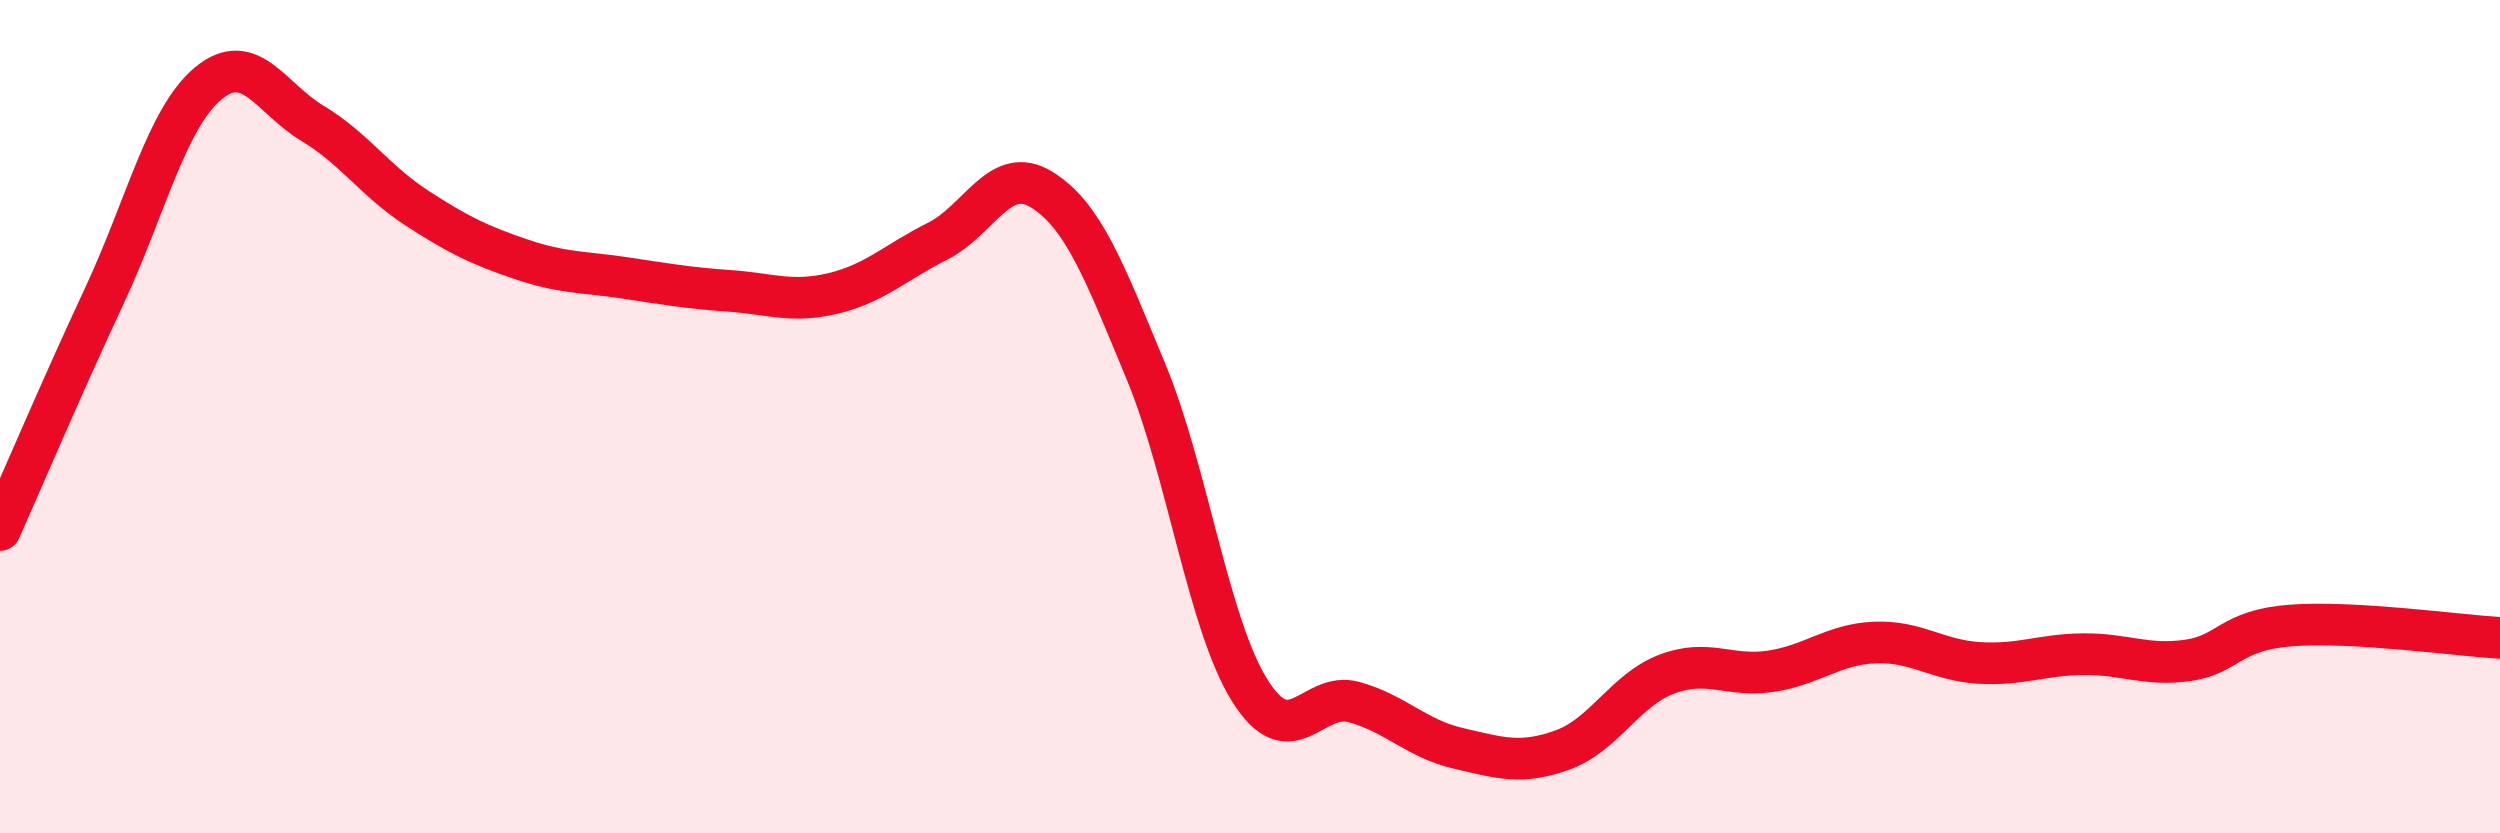
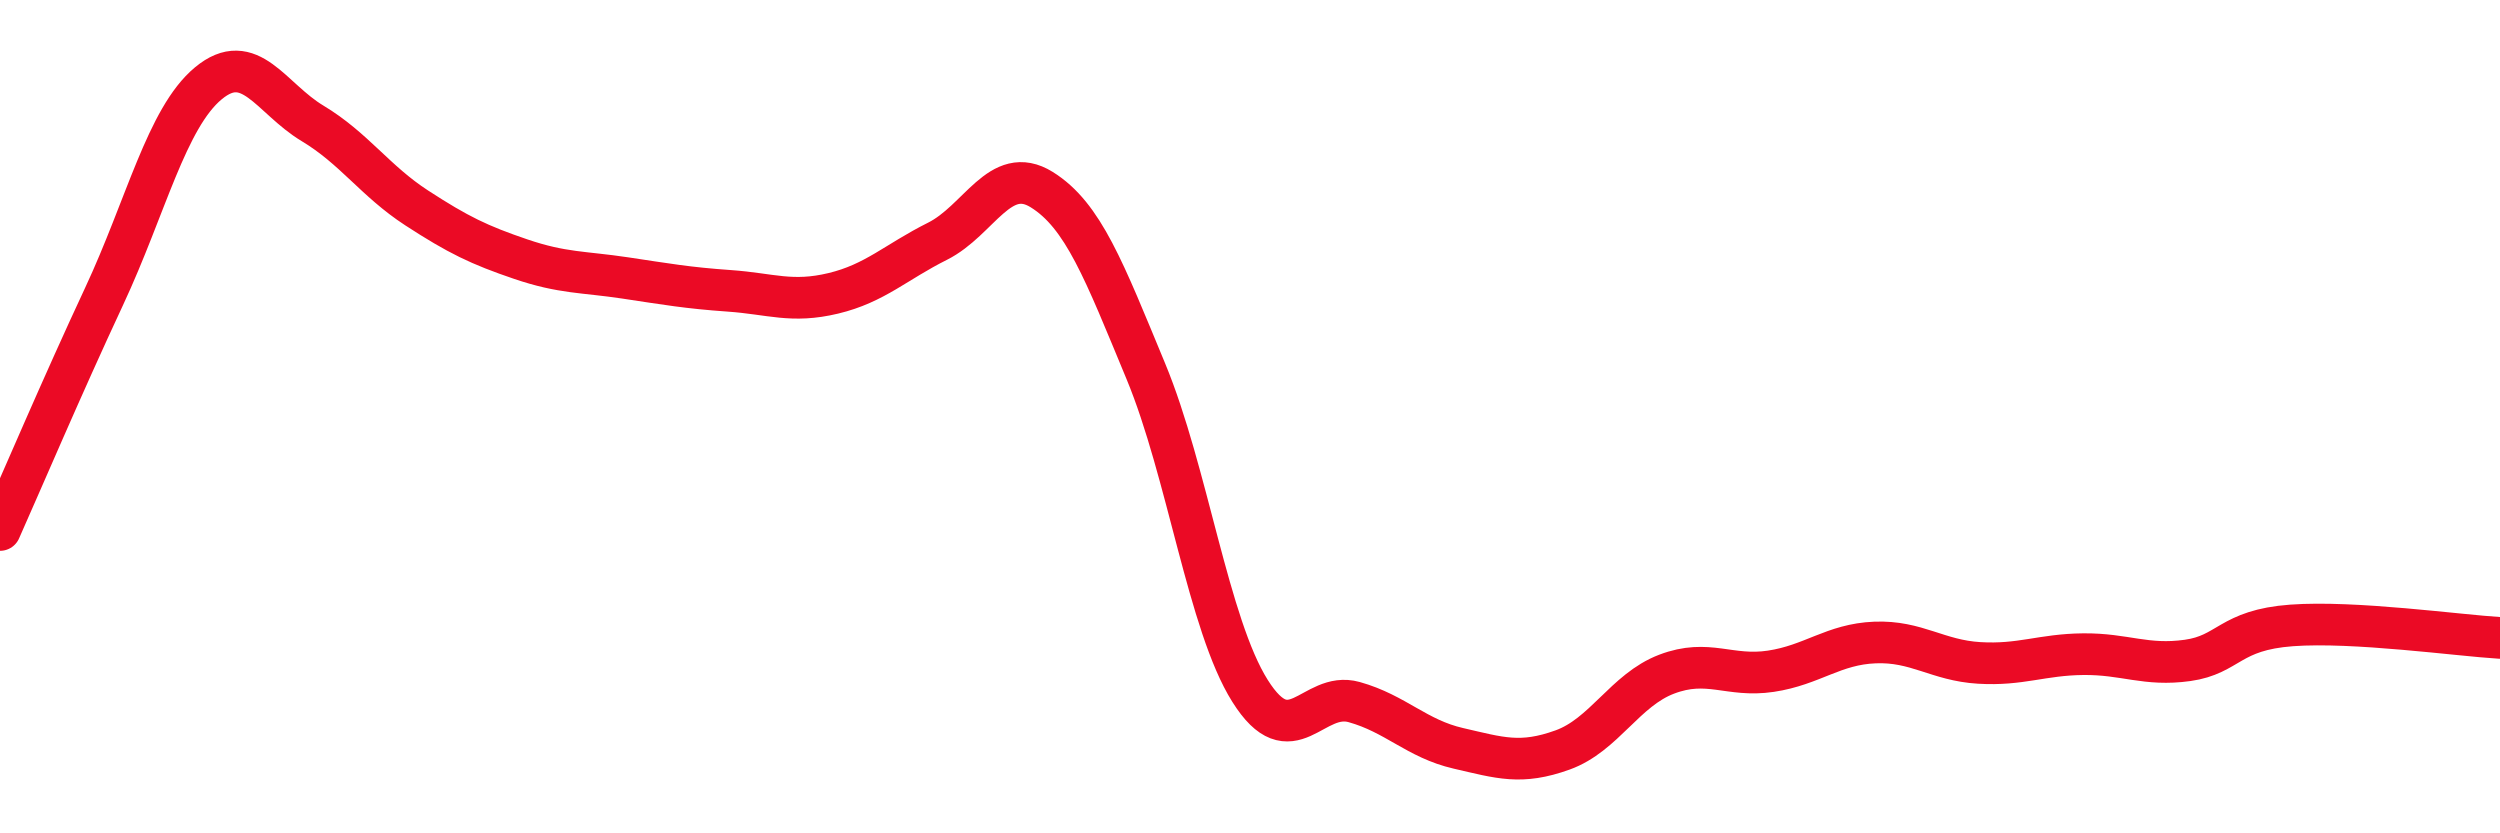
<svg xmlns="http://www.w3.org/2000/svg" width="60" height="20" viewBox="0 0 60 20">
-   <path d="M 0,12.72 C 0.5,11.6 1.5,9.25 2.5,7.11 C 3.5,4.97 4,2.83 5,2 C 6,1.17 6.5,2.36 7.5,2.96 C 8.5,3.56 9,4.34 10,4.99 C 11,5.64 11.5,5.88 12.5,6.22 C 13.5,6.56 14,6.52 15,6.67 C 16,6.82 16.5,6.91 17.5,6.98 C 18.5,7.05 19,7.28 20,7.04 C 21,6.8 21.5,6.29 22.5,5.79 C 23.5,5.29 24,3.93 25,4.55 C 26,5.17 26.5,6.5 27.5,8.91 C 28.5,11.32 29,14.99 30,16.58 C 31,18.17 31.5,16.57 32.5,16.85 C 33.5,17.13 34,17.73 35,17.96 C 36,18.19 36.5,18.36 37.5,18 C 38.5,17.64 39,16.56 40,16.18 C 41,15.8 41.5,16.26 42.5,16.11 C 43.5,15.96 44,15.46 45,15.42 C 46,15.38 46.5,15.85 47.5,15.91 C 48.5,15.97 49,15.71 50,15.7 C 51,15.69 51.5,15.99 52.5,15.85 C 53.5,15.71 53.5,15.12 55,15.01 C 56.5,14.9 59,15.25 60,15.31L60 20L0 20Z" fill="#EB0A25" opacity="0.1" stroke-linecap="round" stroke-linejoin="round" />
  <path d="M 0,12.72 C 0.5,11.6 1.5,9.25 2.5,7.11 C 3.5,4.97 4,2.83 5,2 C 6,1.17 6.5,2.36 7.5,2.96 C 8.5,3.56 9,4.34 10,4.99 C 11,5.64 11.5,5.88 12.5,6.22 C 13.5,6.56 14,6.52 15,6.67 C 16,6.82 16.5,6.91 17.5,6.98 C 18.5,7.05 19,7.28 20,7.04 C 21,6.8 21.5,6.29 22.5,5.79 C 23.5,5.29 24,3.93 25,4.55 C 26,5.17 26.5,6.5 27.5,8.91 C 28.5,11.32 29,14.99 30,16.58 C 31,18.17 31.5,16.57 32.5,16.85 C 33.5,17.13 34,17.73 35,17.96 C 36,18.19 36.5,18.36 37.5,18 C 38.5,17.64 39,16.56 40,16.18 C 41,15.8 41.5,16.26 42.5,16.11 C 43.5,15.96 44,15.46 45,15.42 C 46,15.38 46.5,15.85 47.5,15.91 C 48.5,15.97 49,15.71 50,15.7 C 51,15.69 51.5,15.99 52.5,15.85 C 53.5,15.71 53.5,15.12 55,15.01 C 56.5,14.9 59,15.25 60,15.31" stroke="#EB0A25" stroke-width="1" fill="none" stroke-linecap="round" stroke-linejoin="round" />
</svg>